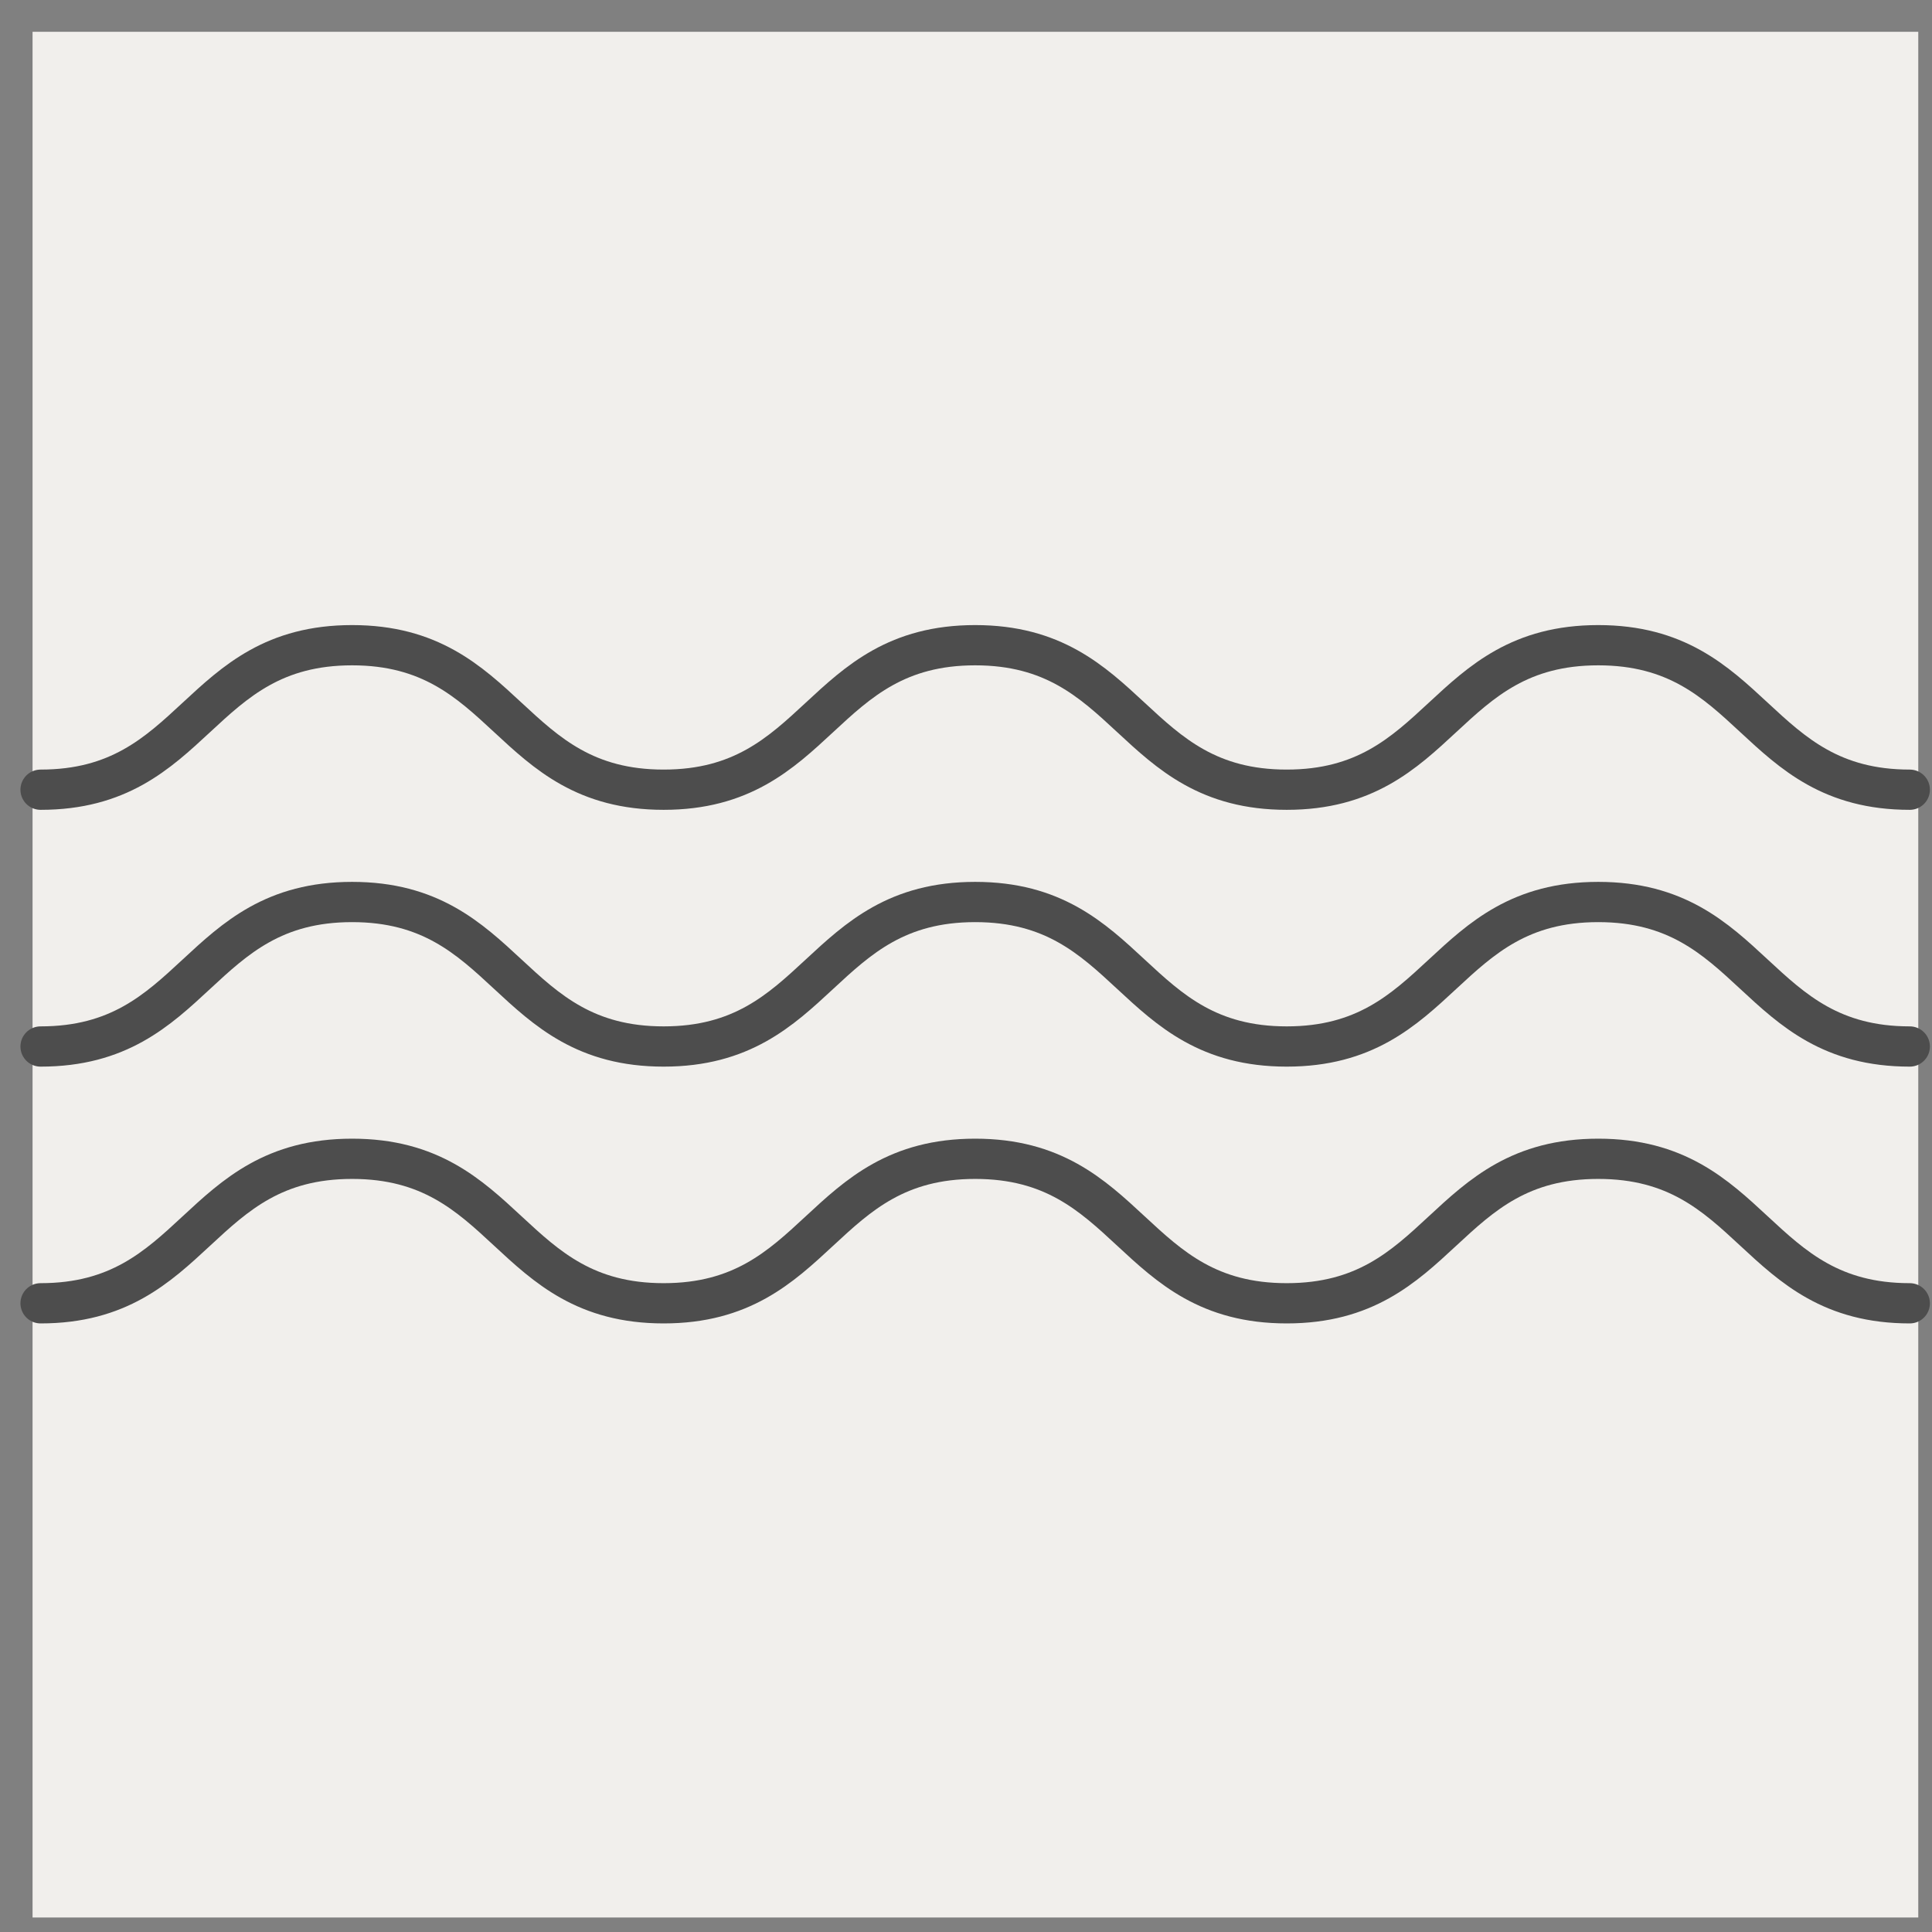
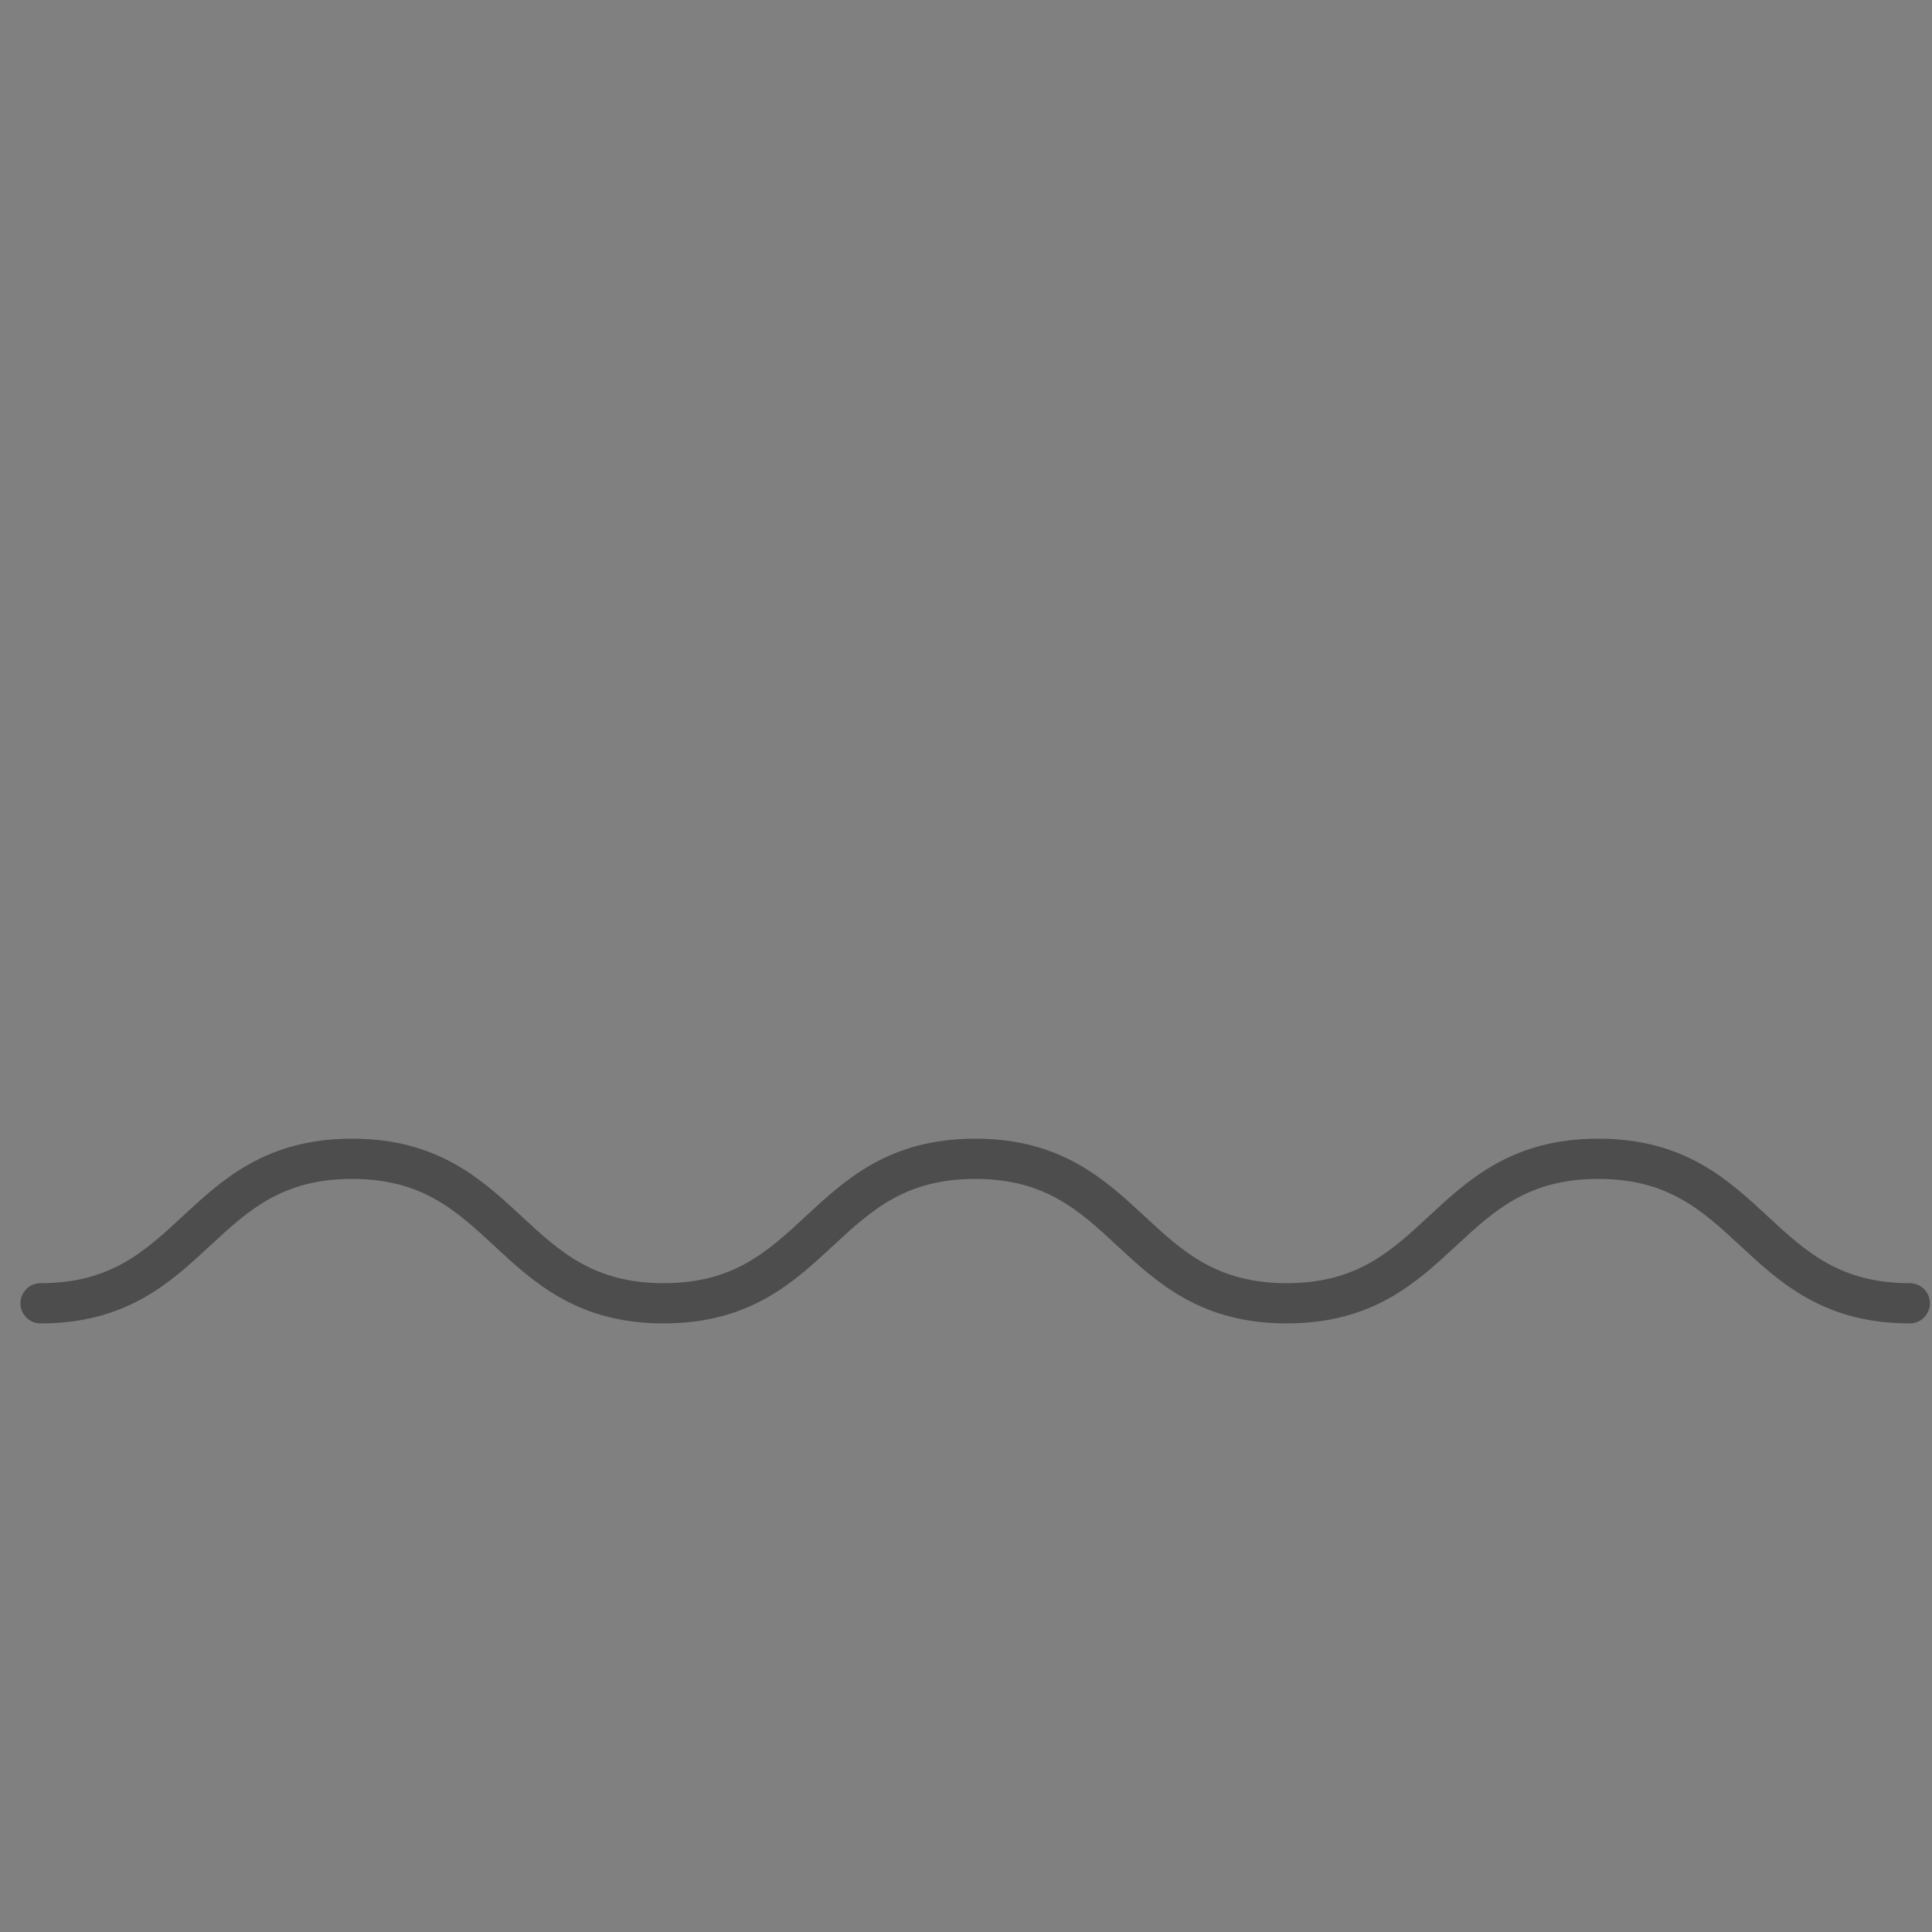
<svg xmlns="http://www.w3.org/2000/svg" fill="none" viewBox="0 0 48 48" height="48" width="48">
  <rect x="0" y="0" width="48" height="48" fill="#808080" stroke="none" />
-   <path fill="#F1EFEC" d="M47.659 0.79H0.809V47.64H47.659V0.79Z" />
-   <path stroke-linejoin="round" stroke-linecap="round" stroke="#4D4D4D" d="M47.448 26C43.578 26 43.578 22.41 39.708 22.41C35.838 22.41 35.838 26 31.968 26C28.098 26 28.098 22.41 24.228 22.41C20.358 22.41 20.358 26 16.488 26C12.618 26 12.618 22.41 8.748 22.41C4.878 22.41 4.878 26 1.008 26" />
  <path stroke-linejoin="round" stroke-linecap="round" stroke="#4D4D4D" d="M47.448 32.38C43.578 32.38 43.578 28.79 39.708 28.79C35.838 28.79 35.838 32.38 31.968 32.38C28.098 32.38 28.098 28.79 24.228 28.79C20.358 28.79 20.358 32.38 16.488 32.38C12.618 32.38 12.618 28.79 8.748 28.79C4.878 28.79 4.878 32.38 1.008 32.38" />
-   <path stroke-linejoin="round" stroke-linecap="round" stroke="#4D4D4D" d="M47.448 19.62C43.578 19.62 43.578 16.03 39.708 16.03C35.838 16.03 35.838 19.62 31.968 19.62C28.098 19.62 28.098 16.03 24.228 16.03C20.358 16.03 20.358 19.62 16.488 19.62C12.618 19.62 12.618 16.03 8.748 16.03C4.878 16.03 4.878 19.62 1.008 19.62" />
</svg>